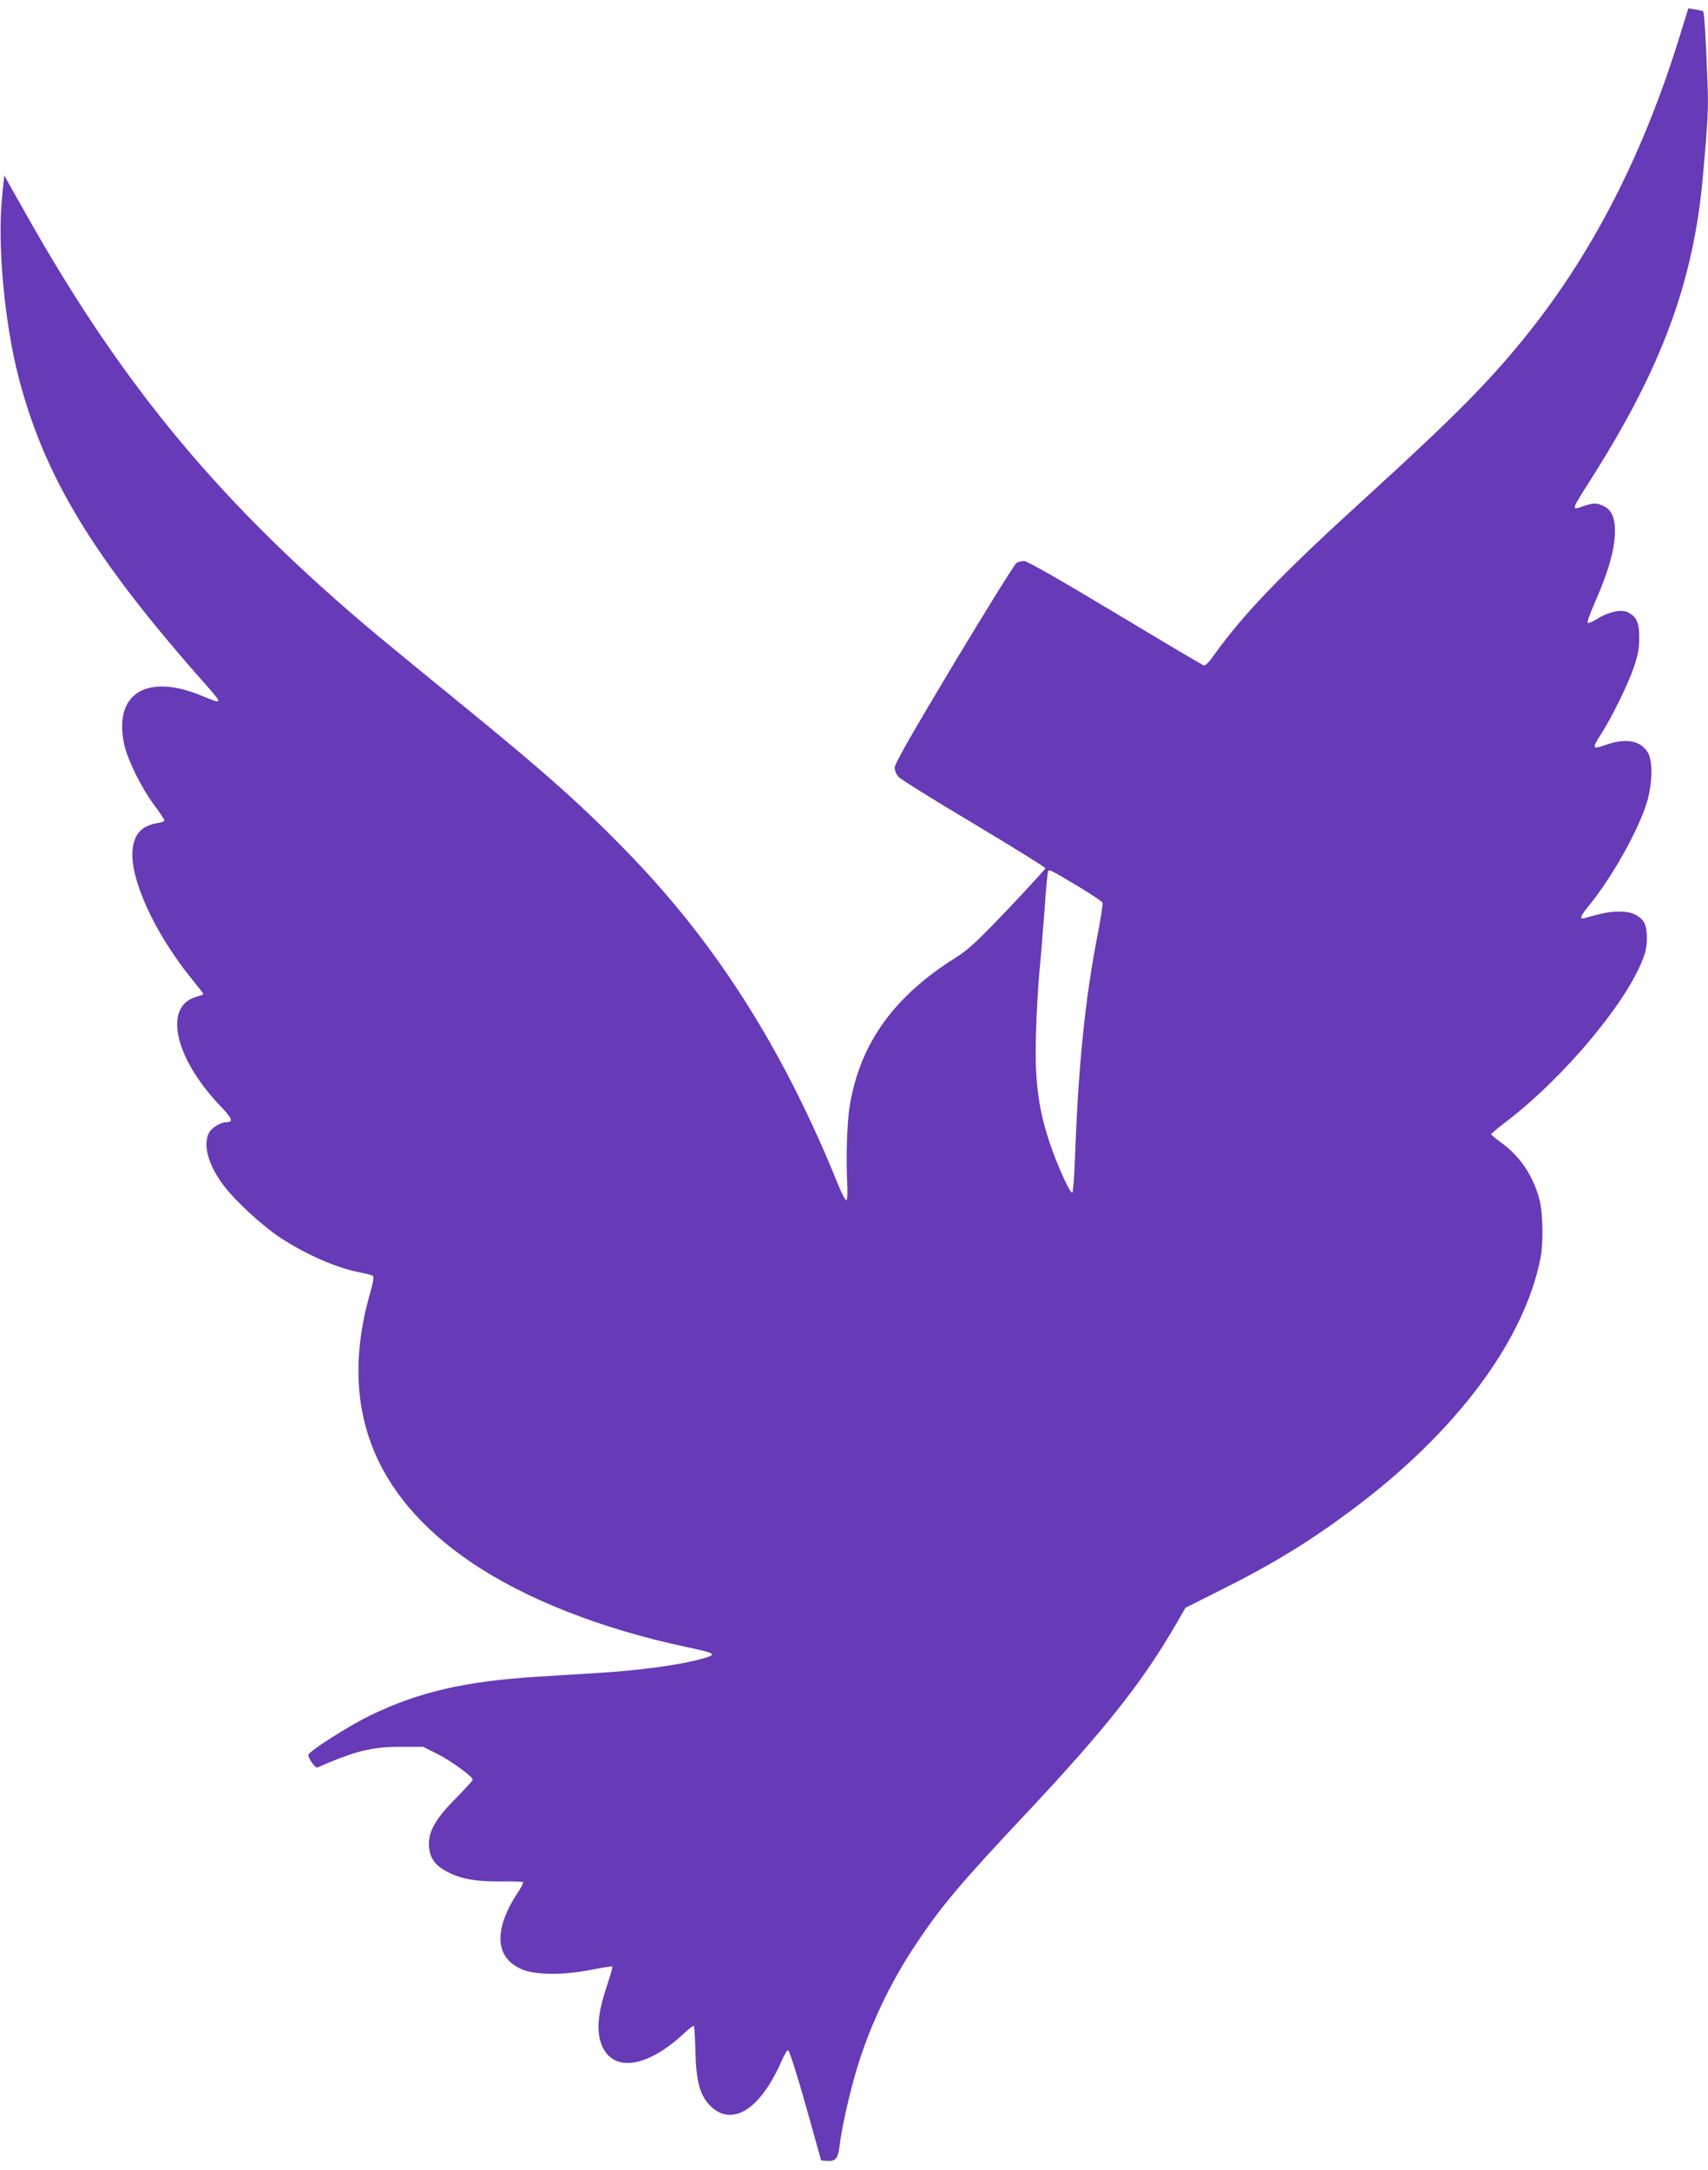
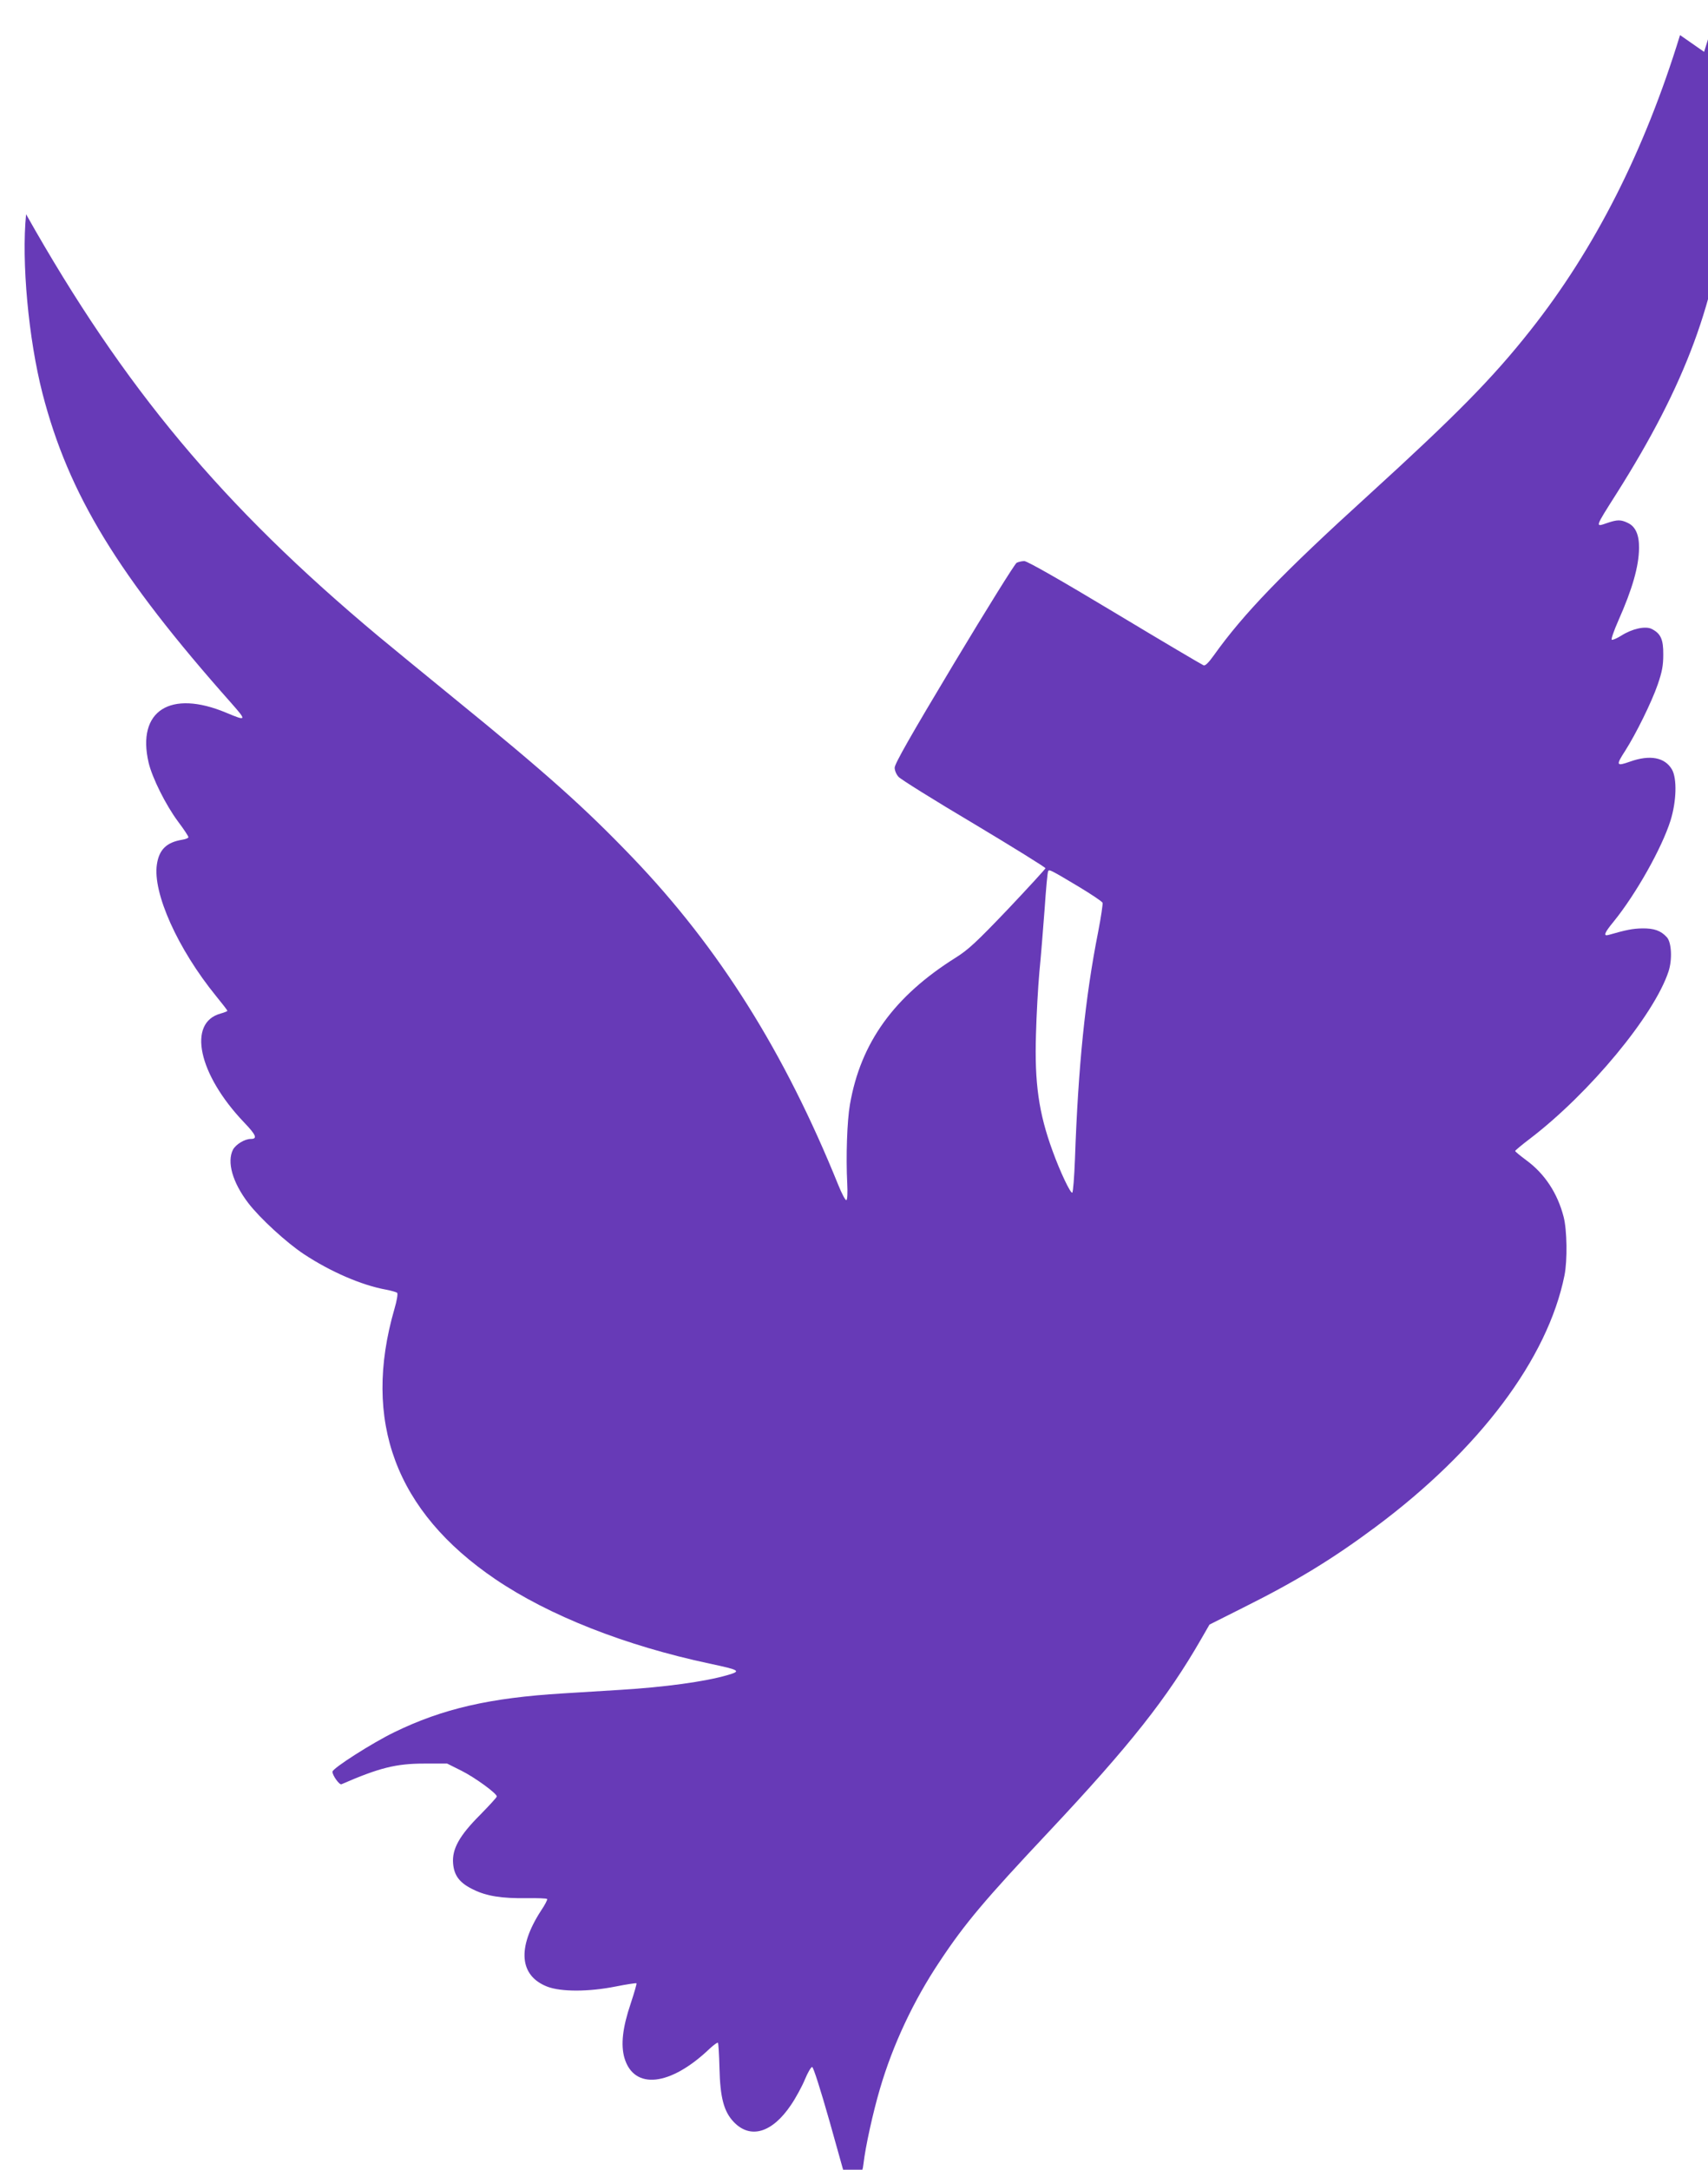
<svg xmlns="http://www.w3.org/2000/svg" version="1.0" width="1008pt" height="1280pt" viewBox="0 0 1008 1280" preserveAspectRatio="xMidYMid meet">
  <g transform="translate(0,1280) scale(0.1,-0.1)" fill="#673ab7" stroke="none">
-     <path d="M9915 12593 c-210 -684 -503 -1262 -884 -1743 -223 -282 -437 -499 -956 -972 -505 -459 -736 -698 -912 -945 -31 -43 -50 -62 -60 -58 -8 3 -244 142 -523 310 -326 196 -518 305 -535 305 -14 0 -35 -5 -45 -10 -11 -6 -177 -273 -370 -594 -255 -425 -350 -592 -350 -615 0 -17 10 -40 23 -54 12 -14 212 -139 445 -277 232 -139 422 -257 422 -262 0 -4 -100 -113 -221 -241 -187 -196 -235 -240 -308 -286 -364 -228 -562 -502 -625 -867 -17 -96 -24 -310 -16 -464 3 -58 1 -97 -5 -100 -6 -2 -27 38 -48 90 -316 781 -702 1397 -1213 1930 -282 294 -505 494 -1056 942 -173 141 -373 305 -444 364 -922 770 -1503 1466 -2080 2490 l-129 229 -13 -130 c-28 -279 14 -735 97 -1058 154 -595 444 -1071 1115 -1827 91 -103 89 -106 -30 -56 -331 139 -530 12 -459 -294 21 -89 101 -250 174 -348 34 -45 61 -86 61 -92 0 -5 -17 -12 -37 -15 -92 -15 -136 -58 -149 -145 -26 -168 123 -499 349 -777 37 -45 67 -84 67 -87 0 -3 -18 -10 -39 -16 -199 -53 -133 -359 137 -642 72 -75 81 -98 40 -98 -36 0 -88 -32 -105 -63 -37 -73 -3 -193 90 -315 69 -90 227 -235 329 -302 156 -103 340 -183 484 -209 32 -6 62 -15 66 -19 5 -5 -2 -47 -16 -94 -192 -663 7 -1196 595 -1595 317 -215 766 -392 1264 -498 183 -39 190 -44 103 -69 -132 -38 -367 -70 -628 -86 -96 -6 -249 -15 -340 -21 -430 -26 -710 -90 -995 -229 -130 -63 -365 -213 -365 -233 0 -22 41 -79 53 -74 223 97 322 122 488 122 l136 0 84 -42 c80 -40 209 -134 209 -152 0 -5 -44 -53 -98 -108 -123 -123 -167 -202 -160 -287 6 -73 39 -116 121 -155 77 -38 167 -52 314 -50 63 1 117 -1 120 -5 3 -3 -13 -35 -37 -70 -141 -218 -127 -383 38 -447 81 -31 244 -31 404 1 65 13 120 21 122 19 3 -2 -13 -56 -34 -120 -48 -142 -59 -242 -37 -320 56 -191 271 -168 504 55 24 22 45 37 48 34 3 -3 7 -70 9 -149 4 -175 26 -257 84 -318 98 -103 227 -65 338 100 28 41 65 109 82 150 17 41 36 74 43 74 7 0 48 -128 104 -325 l91 -325 36 -3 c47 -4 64 14 72 82 11 99 56 303 97 442 76 260 199 522 353 752 149 225 267 364 641 762 483 514 702 792 902 1140 l49 85 199 100 c317 158 530 289 780 475 613 456 1017 993 1116 1485 18 90 15 268 -5 345 -36 140 -112 255 -220 334 -36 27 -66 51 -66 55 0 3 39 36 88 73 352 269 732 728 817 986 23 70 18 172 -10 202 -35 39 -76 53 -145 52 -57 -1 -96 -9 -197 -38 -35 -10 -28 10 28 78 133 164 285 435 336 597 35 113 39 247 8 301 -42 71 -129 88 -247 46 -82 -29 -85 -23 -28 65 62 97 155 285 191 389 26 76 33 112 33 177 1 90 -15 125 -69 152 -37 18 -115 1 -179 -40 -26 -16 -51 -27 -56 -24 -5 3 13 54 39 113 83 187 121 320 122 428 1 78 -21 127 -66 148 -41 20 -62 20 -121 0 -73 -25 -76 -32 54 173 409 646 595 1149 651 1763 30 331 34 405 28 565 -10 265 -19 415 -26 419 -3 2 -24 7 -47 10 l-40 7 -49 -158z m-3547 -5025 c73 -44 136 -86 139 -94 2 -7 -9 -84 -26 -171 -77 -389 -118 -796 -137 -1341 -4 -106 -11 -195 -16 -198 -10 -6 -72 124 -116 246 -82 224 -107 401 -98 690 3 113 12 277 20 365 9 88 22 256 31 373 8 118 17 218 21 223 6 11 15 7 182 -93z" />
+     <path d="M9915 12593 c-210 -684 -503 -1262 -884 -1743 -223 -282 -437 -499 -956 -972 -505 -459 -736 -698 -912 -945 -31 -43 -50 -62 -60 -58 -8 3 -244 142 -523 310 -326 196 -518 305 -535 305 -14 0 -35 -5 -45 -10 -11 -6 -177 -273 -370 -594 -255 -425 -350 -592 -350 -615 0 -17 10 -40 23 -54 12 -14 212 -139 445 -277 232 -139 422 -257 422 -262 0 -4 -100 -113 -221 -241 -187 -196 -235 -240 -308 -286 -364 -228 -562 -502 -625 -867 -17 -96 -24 -310 -16 -464 3 -58 1 -97 -5 -100 -6 -2 -27 38 -48 90 -316 781 -702 1397 -1213 1930 -282 294 -505 494 -1056 942 -173 141 -373 305 -444 364 -922 770 -1503 1466 -2080 2490 c-28 -279 14 -735 97 -1058 154 -595 444 -1071 1115 -1827 91 -103 89 -106 -30 -56 -331 139 -530 12 -459 -294 21 -89 101 -250 174 -348 34 -45 61 -86 61 -92 0 -5 -17 -12 -37 -15 -92 -15 -136 -58 -149 -145 -26 -168 123 -499 349 -777 37 -45 67 -84 67 -87 0 -3 -18 -10 -39 -16 -199 -53 -133 -359 137 -642 72 -75 81 -98 40 -98 -36 0 -88 -32 -105 -63 -37 -73 -3 -193 90 -315 69 -90 227 -235 329 -302 156 -103 340 -183 484 -209 32 -6 62 -15 66 -19 5 -5 -2 -47 -16 -94 -192 -663 7 -1196 595 -1595 317 -215 766 -392 1264 -498 183 -39 190 -44 103 -69 -132 -38 -367 -70 -628 -86 -96 -6 -249 -15 -340 -21 -430 -26 -710 -90 -995 -229 -130 -63 -365 -213 -365 -233 0 -22 41 -79 53 -74 223 97 322 122 488 122 l136 0 84 -42 c80 -40 209 -134 209 -152 0 -5 -44 -53 -98 -108 -123 -123 -167 -202 -160 -287 6 -73 39 -116 121 -155 77 -38 167 -52 314 -50 63 1 117 -1 120 -5 3 -3 -13 -35 -37 -70 -141 -218 -127 -383 38 -447 81 -31 244 -31 404 1 65 13 120 21 122 19 3 -2 -13 -56 -34 -120 -48 -142 -59 -242 -37 -320 56 -191 271 -168 504 55 24 22 45 37 48 34 3 -3 7 -70 9 -149 4 -175 26 -257 84 -318 98 -103 227 -65 338 100 28 41 65 109 82 150 17 41 36 74 43 74 7 0 48 -128 104 -325 l91 -325 36 -3 c47 -4 64 14 72 82 11 99 56 303 97 442 76 260 199 522 353 752 149 225 267 364 641 762 483 514 702 792 902 1140 l49 85 199 100 c317 158 530 289 780 475 613 456 1017 993 1116 1485 18 90 15 268 -5 345 -36 140 -112 255 -220 334 -36 27 -66 51 -66 55 0 3 39 36 88 73 352 269 732 728 817 986 23 70 18 172 -10 202 -35 39 -76 53 -145 52 -57 -1 -96 -9 -197 -38 -35 -10 -28 10 28 78 133 164 285 435 336 597 35 113 39 247 8 301 -42 71 -129 88 -247 46 -82 -29 -85 -23 -28 65 62 97 155 285 191 389 26 76 33 112 33 177 1 90 -15 125 -69 152 -37 18 -115 1 -179 -40 -26 -16 -51 -27 -56 -24 -5 3 13 54 39 113 83 187 121 320 122 428 1 78 -21 127 -66 148 -41 20 -62 20 -121 0 -73 -25 -76 -32 54 173 409 646 595 1149 651 1763 30 331 34 405 28 565 -10 265 -19 415 -26 419 -3 2 -24 7 -47 10 l-40 7 -49 -158z m-3547 -5025 c73 -44 136 -86 139 -94 2 -7 -9 -84 -26 -171 -77 -389 -118 -796 -137 -1341 -4 -106 -11 -195 -16 -198 -10 -6 -72 124 -116 246 -82 224 -107 401 -98 690 3 113 12 277 20 365 9 88 22 256 31 373 8 118 17 218 21 223 6 11 15 7 182 -93z" />
  </g>
</svg>